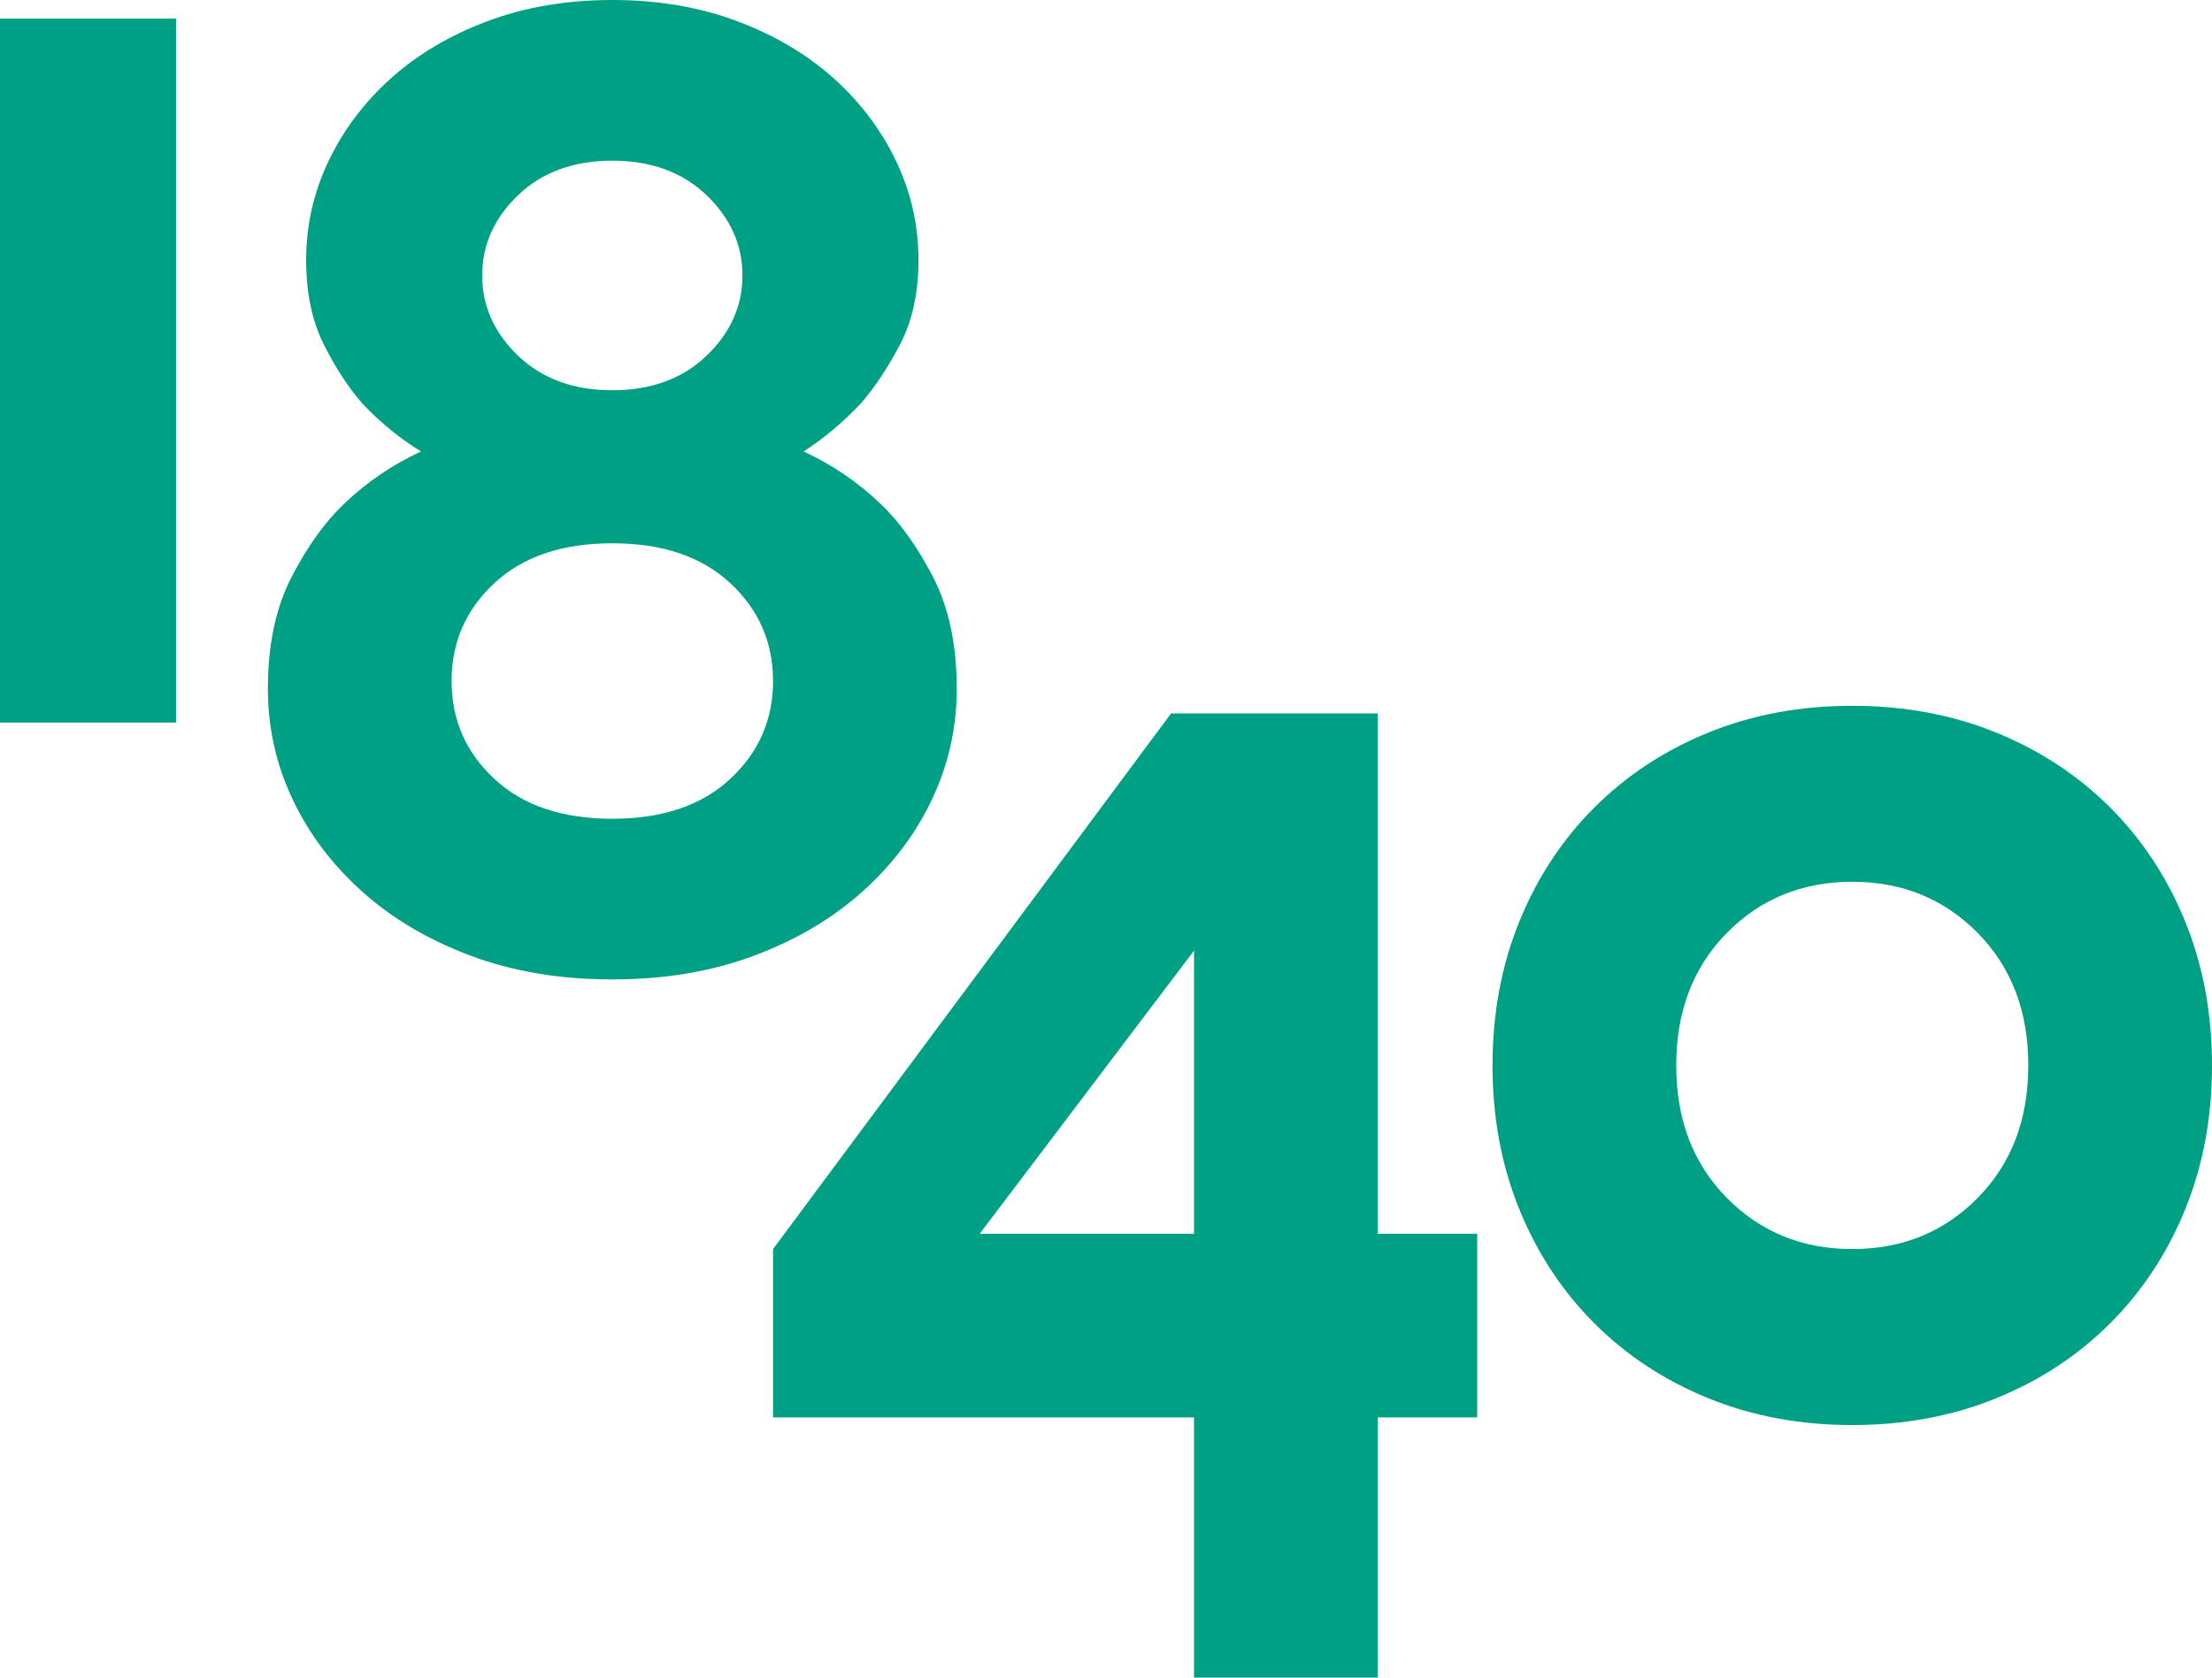
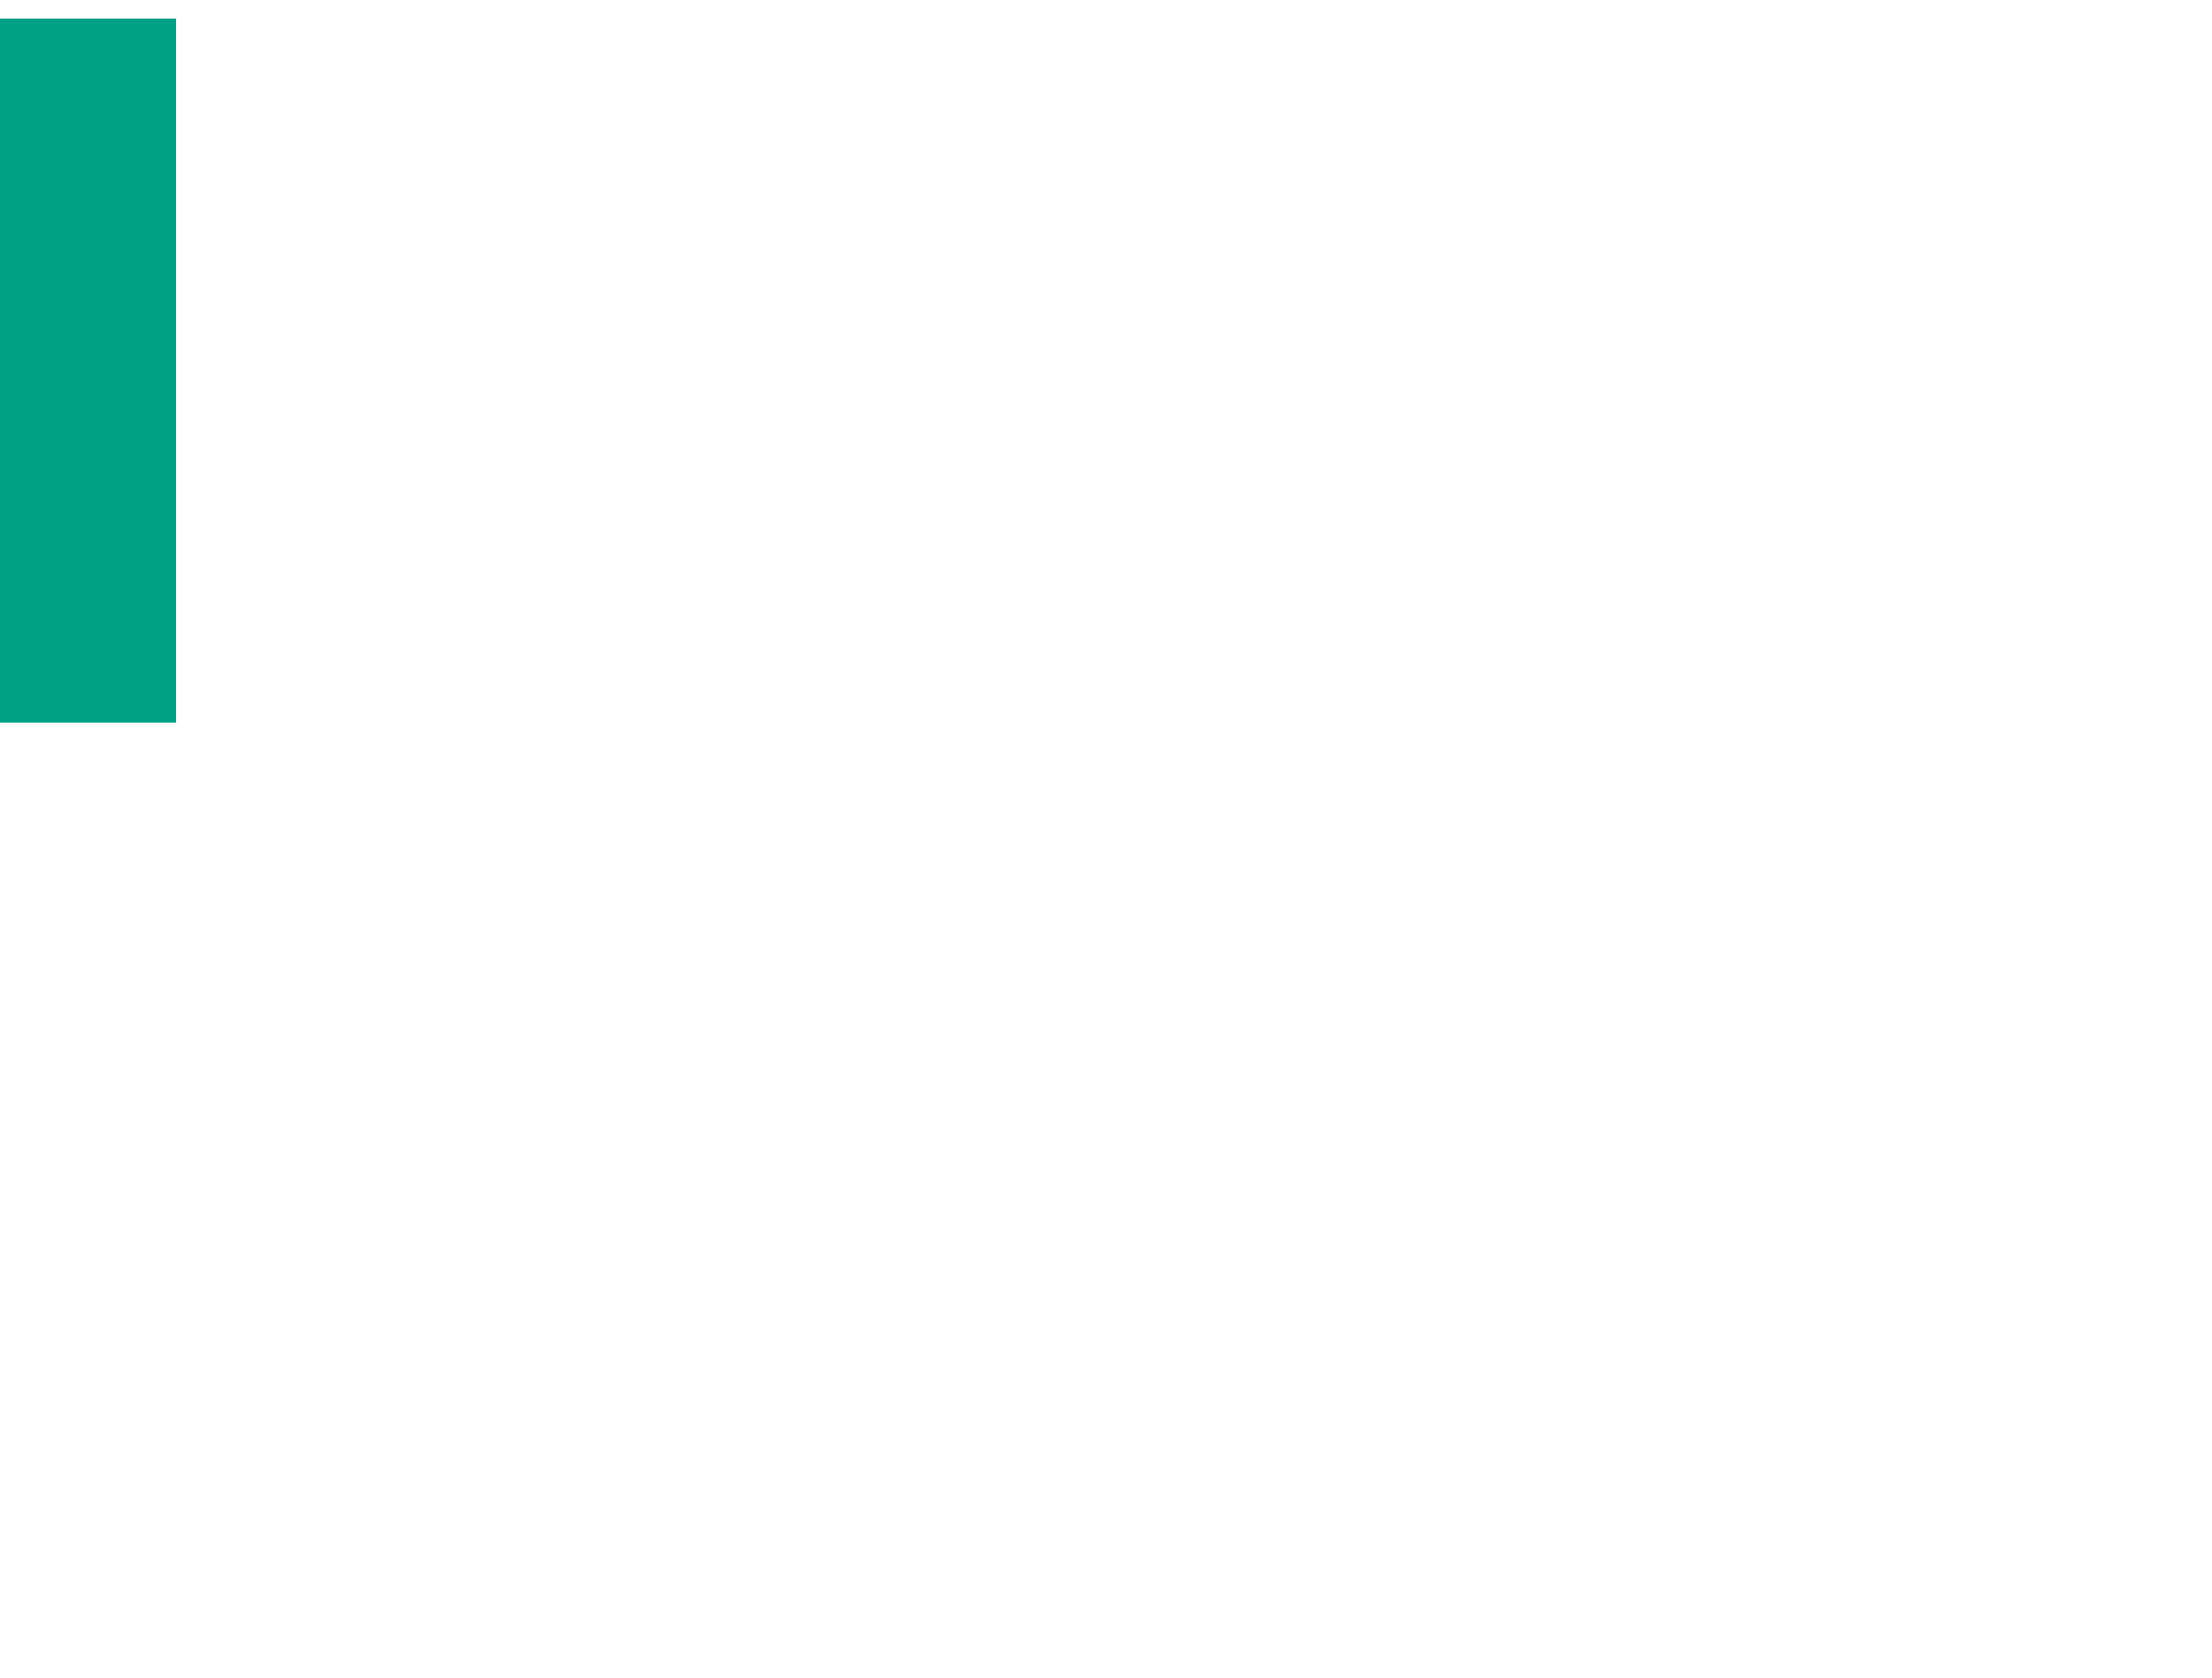
<svg xmlns="http://www.w3.org/2000/svg" id="Layer_1" viewBox="0 0 573.532 435.085">
  <defs>
    <style>.cls-1{fill:#00a085;}</style>
  </defs>
  <path class="cls-1" d="m45.646,187.403H0V4.825h45.646v182.578Z" />
-   <path class="cls-1" d="m158.76,254.022c-13.495,0-25.737-2.046-36.712-6.152-10.983-4.1-20.38-9.656-28.18-16.67-7.808-7.008-13.831-15.015-18.06-24.013-4.237-8.993-6.351-18.518-6.351-28.578,0-11.373,2.046-21.036,6.152-28.975,4.1-7.939,8.666-14.289,13.694-19.052,5.818-5.556,12.435-10.053,19.846-13.495-5.557-3.436-10.586-7.542-15.083-12.304-3.708-4.229-7.083-9.389-10.12-15.479-3.046-6.085-4.566-13.359-4.566-21.83,0-8.993,1.917-17.526,5.754-25.6,3.835-8.069,9.192-15.213,16.077-21.433,6.877-6.215,15.212-11.176,25.003-14.884,9.786-3.703,20.64-5.557,32.546-5.557s22.755,1.854,32.549,5.557c9.786,3.708,18.121,8.67,25.003,14.884,6.877,6.22,12.237,13.364,16.075,21.433,3.835,8.074,5.757,16.607,5.757,25.6,0,8.471-1.589,15.746-4.763,21.83-3.177,6.09-6.617,11.25-10.32,15.479-4.503,4.763-9.397,8.868-14.686,12.304,7.406,3.441,14.023,7.939,19.846,13.495,5.023,4.763,9.586,11.113,13.692,19.052,4.1,7.939,6.154,17.601,6.154,28.975,0,10.06-2.122,19.584-6.351,28.578-4.237,8.999-10.257,17.006-18.06,24.013-7.808,7.014-17.203,12.57-28.18,16.67-10.983,4.105-23.218,6.152-36.715,6.152Zm0-113.119c-12.966,0-23.157,3.441-30.561,10.319-7.411,6.884-11.114,15.35-11.114,25.403s3.703,18.524,11.114,25.402c7.403,6.884,17.595,10.32,30.561,10.32s23.152-3.436,30.563-10.32c7.406-6.877,11.114-15.343,11.114-25.402s-3.708-18.519-11.114-25.403c-7.411-6.877-17.6-10.319-30.563-10.319Zm0-39.691c10.054,0,18.192-2.977,24.412-8.931,6.215-5.953,9.326-12.899,9.326-20.837s-3.111-14.884-9.326-20.837c-6.22-5.954-14.357-8.93-24.412-8.93s-18.194,2.976-24.409,8.93c-6.22,5.953-9.326,12.899-9.326,20.837s3.106,14.884,9.326,20.837c6.215,5.954,14.352,8.931,24.409,8.931Z" />
-   <path class="cls-1" d="m383.017,367.609h-25.8v67.475h-47.629v-67.475h-109.15v-43.661l103.196-138.918h53.584v134.949h25.8v47.629Zm-73.43-47.629v-73.428l-55.567,73.428h55.567Z" />
-   <path class="cls-1" d="m573.532,276.32c0,13.496-2.32,25.936-6.946,37.31-4.631,11.38-11.112,21.235-19.449,29.569-8.334,8.336-18.194,14.823-29.569,19.449-11.38,4.633-23.815,6.946-37.309,6.946s-25.937-2.313-37.309-6.946c-11.38-4.626-21.235-11.113-29.569-19.449-8.337-8.334-14.823-18.189-19.449-29.569-4.634-11.375-6.946-23.815-6.946-37.31s2.312-25.929,6.946-37.309c4.626-11.373,11.112-21.235,19.449-29.569,8.334-8.336,18.189-14.816,29.569-19.449,11.372-4.626,23.815-6.946,37.309-6.946s25.929,2.32,37.309,6.946c11.375,4.633,21.235,11.113,29.569,19.449,8.337,8.334,14.817,18.196,19.449,29.569,4.626,11.38,6.946,23.815,6.946,37.309Zm-138.917,0c0,14.028,4.366,25.472,13.097,34.333,8.732,8.868,19.578,13.296,32.546,13.296s23.815-4.428,32.546-13.296c8.732-8.862,13.097-20.305,13.097-34.333s-4.366-25.464-13.097-34.332c-8.732-8.862-19.586-13.296-32.546-13.296s-23.815,4.434-32.546,13.296c-8.732,8.868-13.097,20.31-13.097,34.332Z" />
</svg>